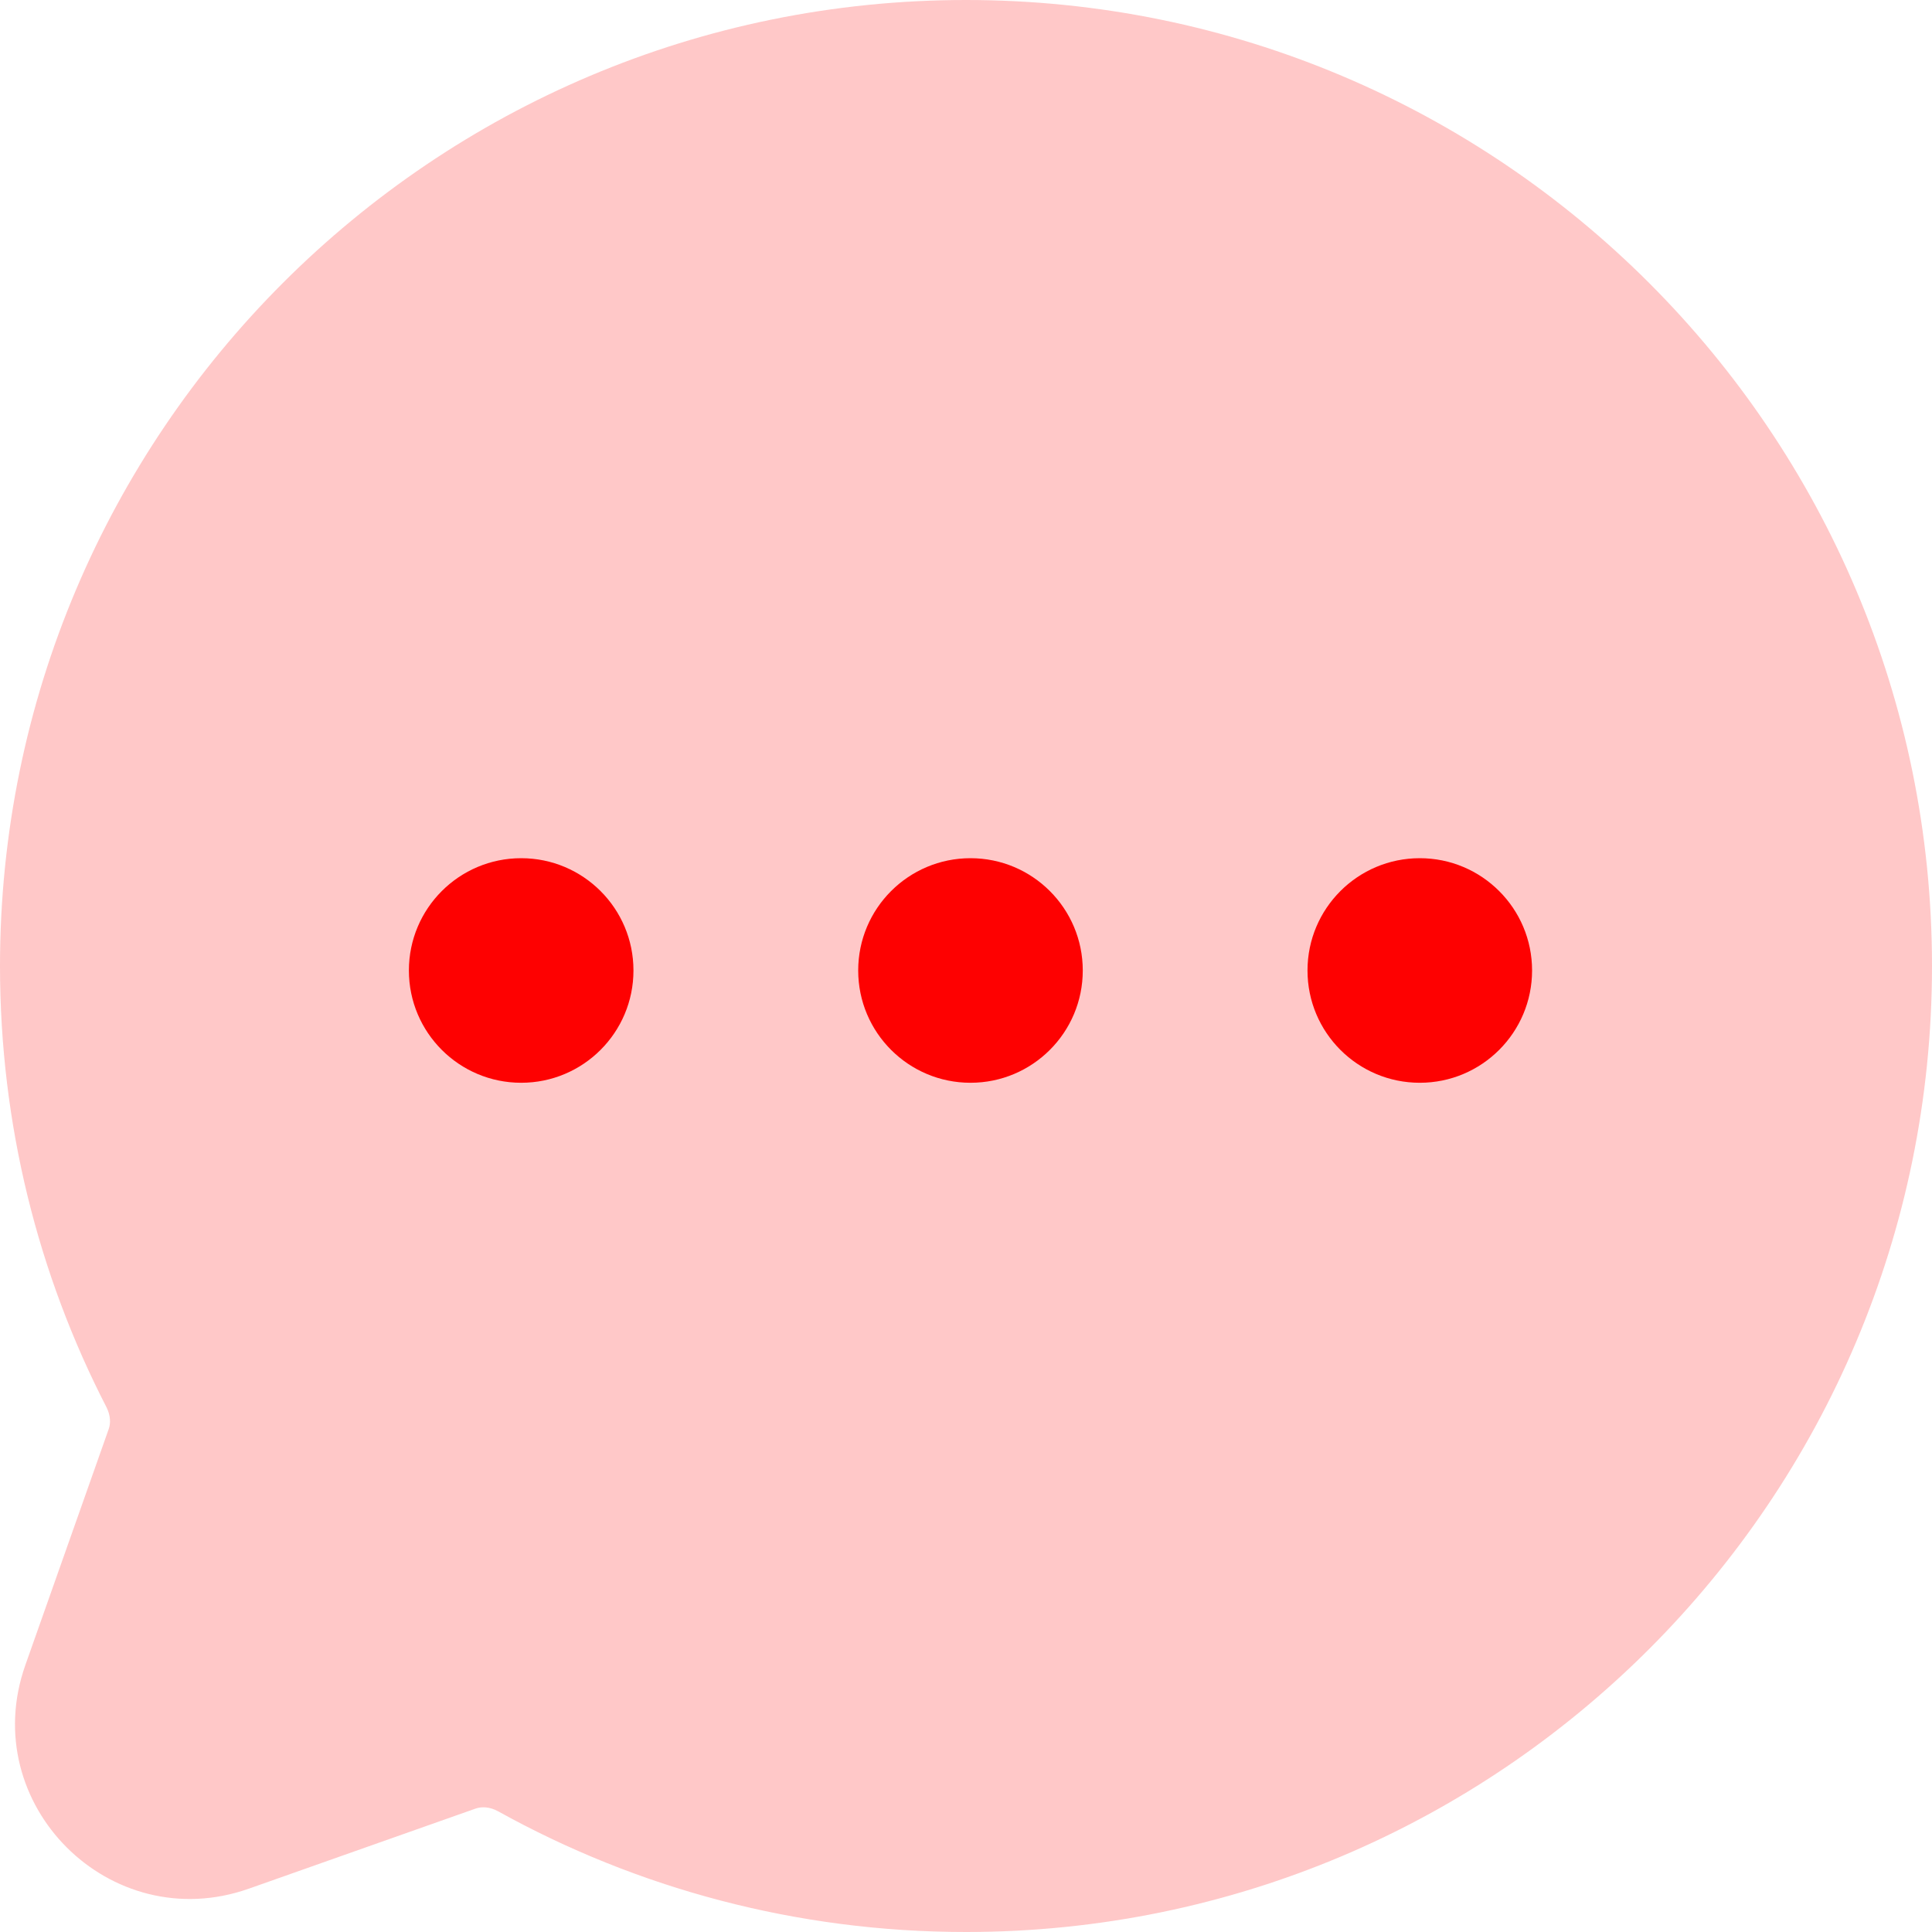
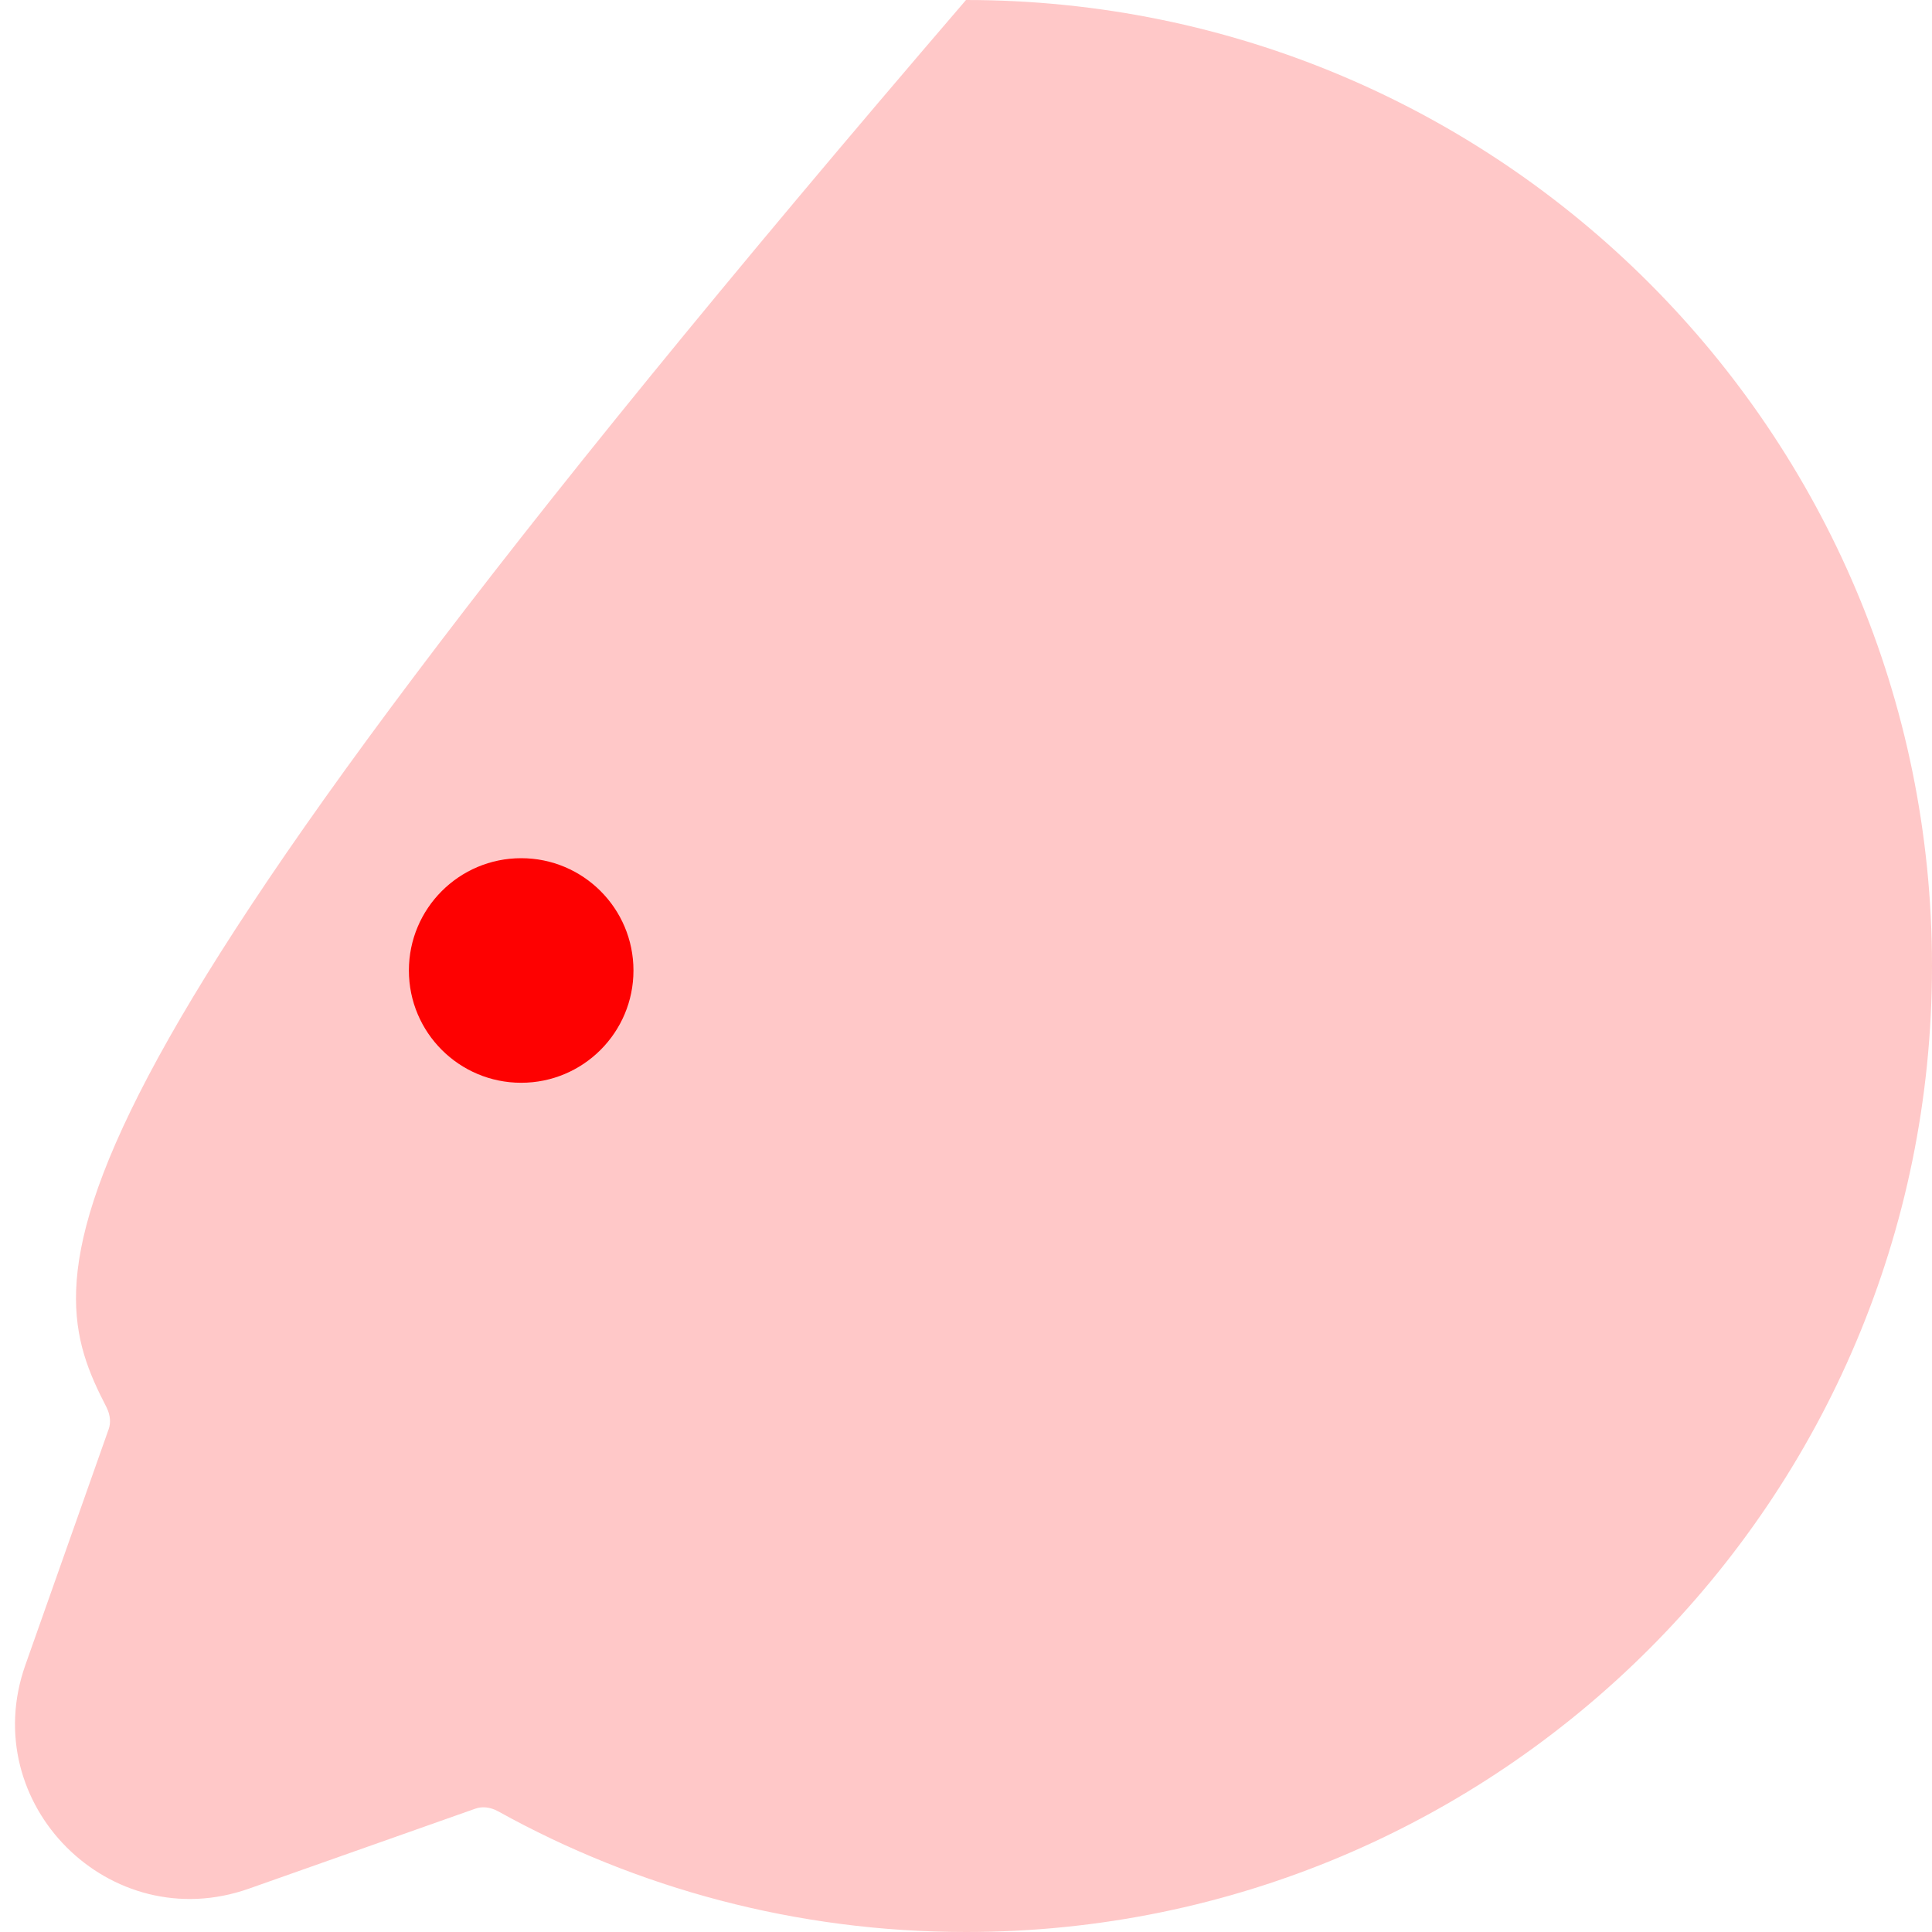
<svg xmlns="http://www.w3.org/2000/svg" width="25" height="25" viewBox="0 0 25 25" fill="none">
-   <path fill-rule="evenodd" clip-rule="evenodd" d="M12.5 0C5.596 0 0 5.596 0 12.5C0 14.555 0.496 16.496 1.377 18.208C1.432 18.316 1.433 18.418 1.407 18.491L0.328 21.546C-0.307 23.343 1.424 25.074 3.221 24.439L6.154 23.403C6.231 23.376 6.337 23.378 6.447 23.439C8.241 24.434 10.306 25 12.5 25C19.404 25 25 19.404 25 12.5C25 5.596 19.404 0 12.5 0Z" fill="#FFC8C8" />
+   <path fill-rule="evenodd" clip-rule="evenodd" d="M12.5 0C0 14.555 0.496 16.496 1.377 18.208C1.432 18.316 1.433 18.418 1.407 18.491L0.328 21.546C-0.307 23.343 1.424 25.074 3.221 24.439L6.154 23.403C6.231 23.376 6.337 23.378 6.447 23.439C8.241 24.434 10.306 25 12.5 25C19.404 25 25 19.404 25 12.5C25 5.596 19.404 0 12.5 0Z" fill="#FFC8C8" />
  <circle cx="6.744" cy="12.558" r="1.453" fill="#FE0101" />
-   <circle cx="12.558" cy="12.558" r="1.453" fill="#FE0101" />
-   <circle cx="18.372" cy="12.558" r="1.453" fill="#FE0101" />
</svg>